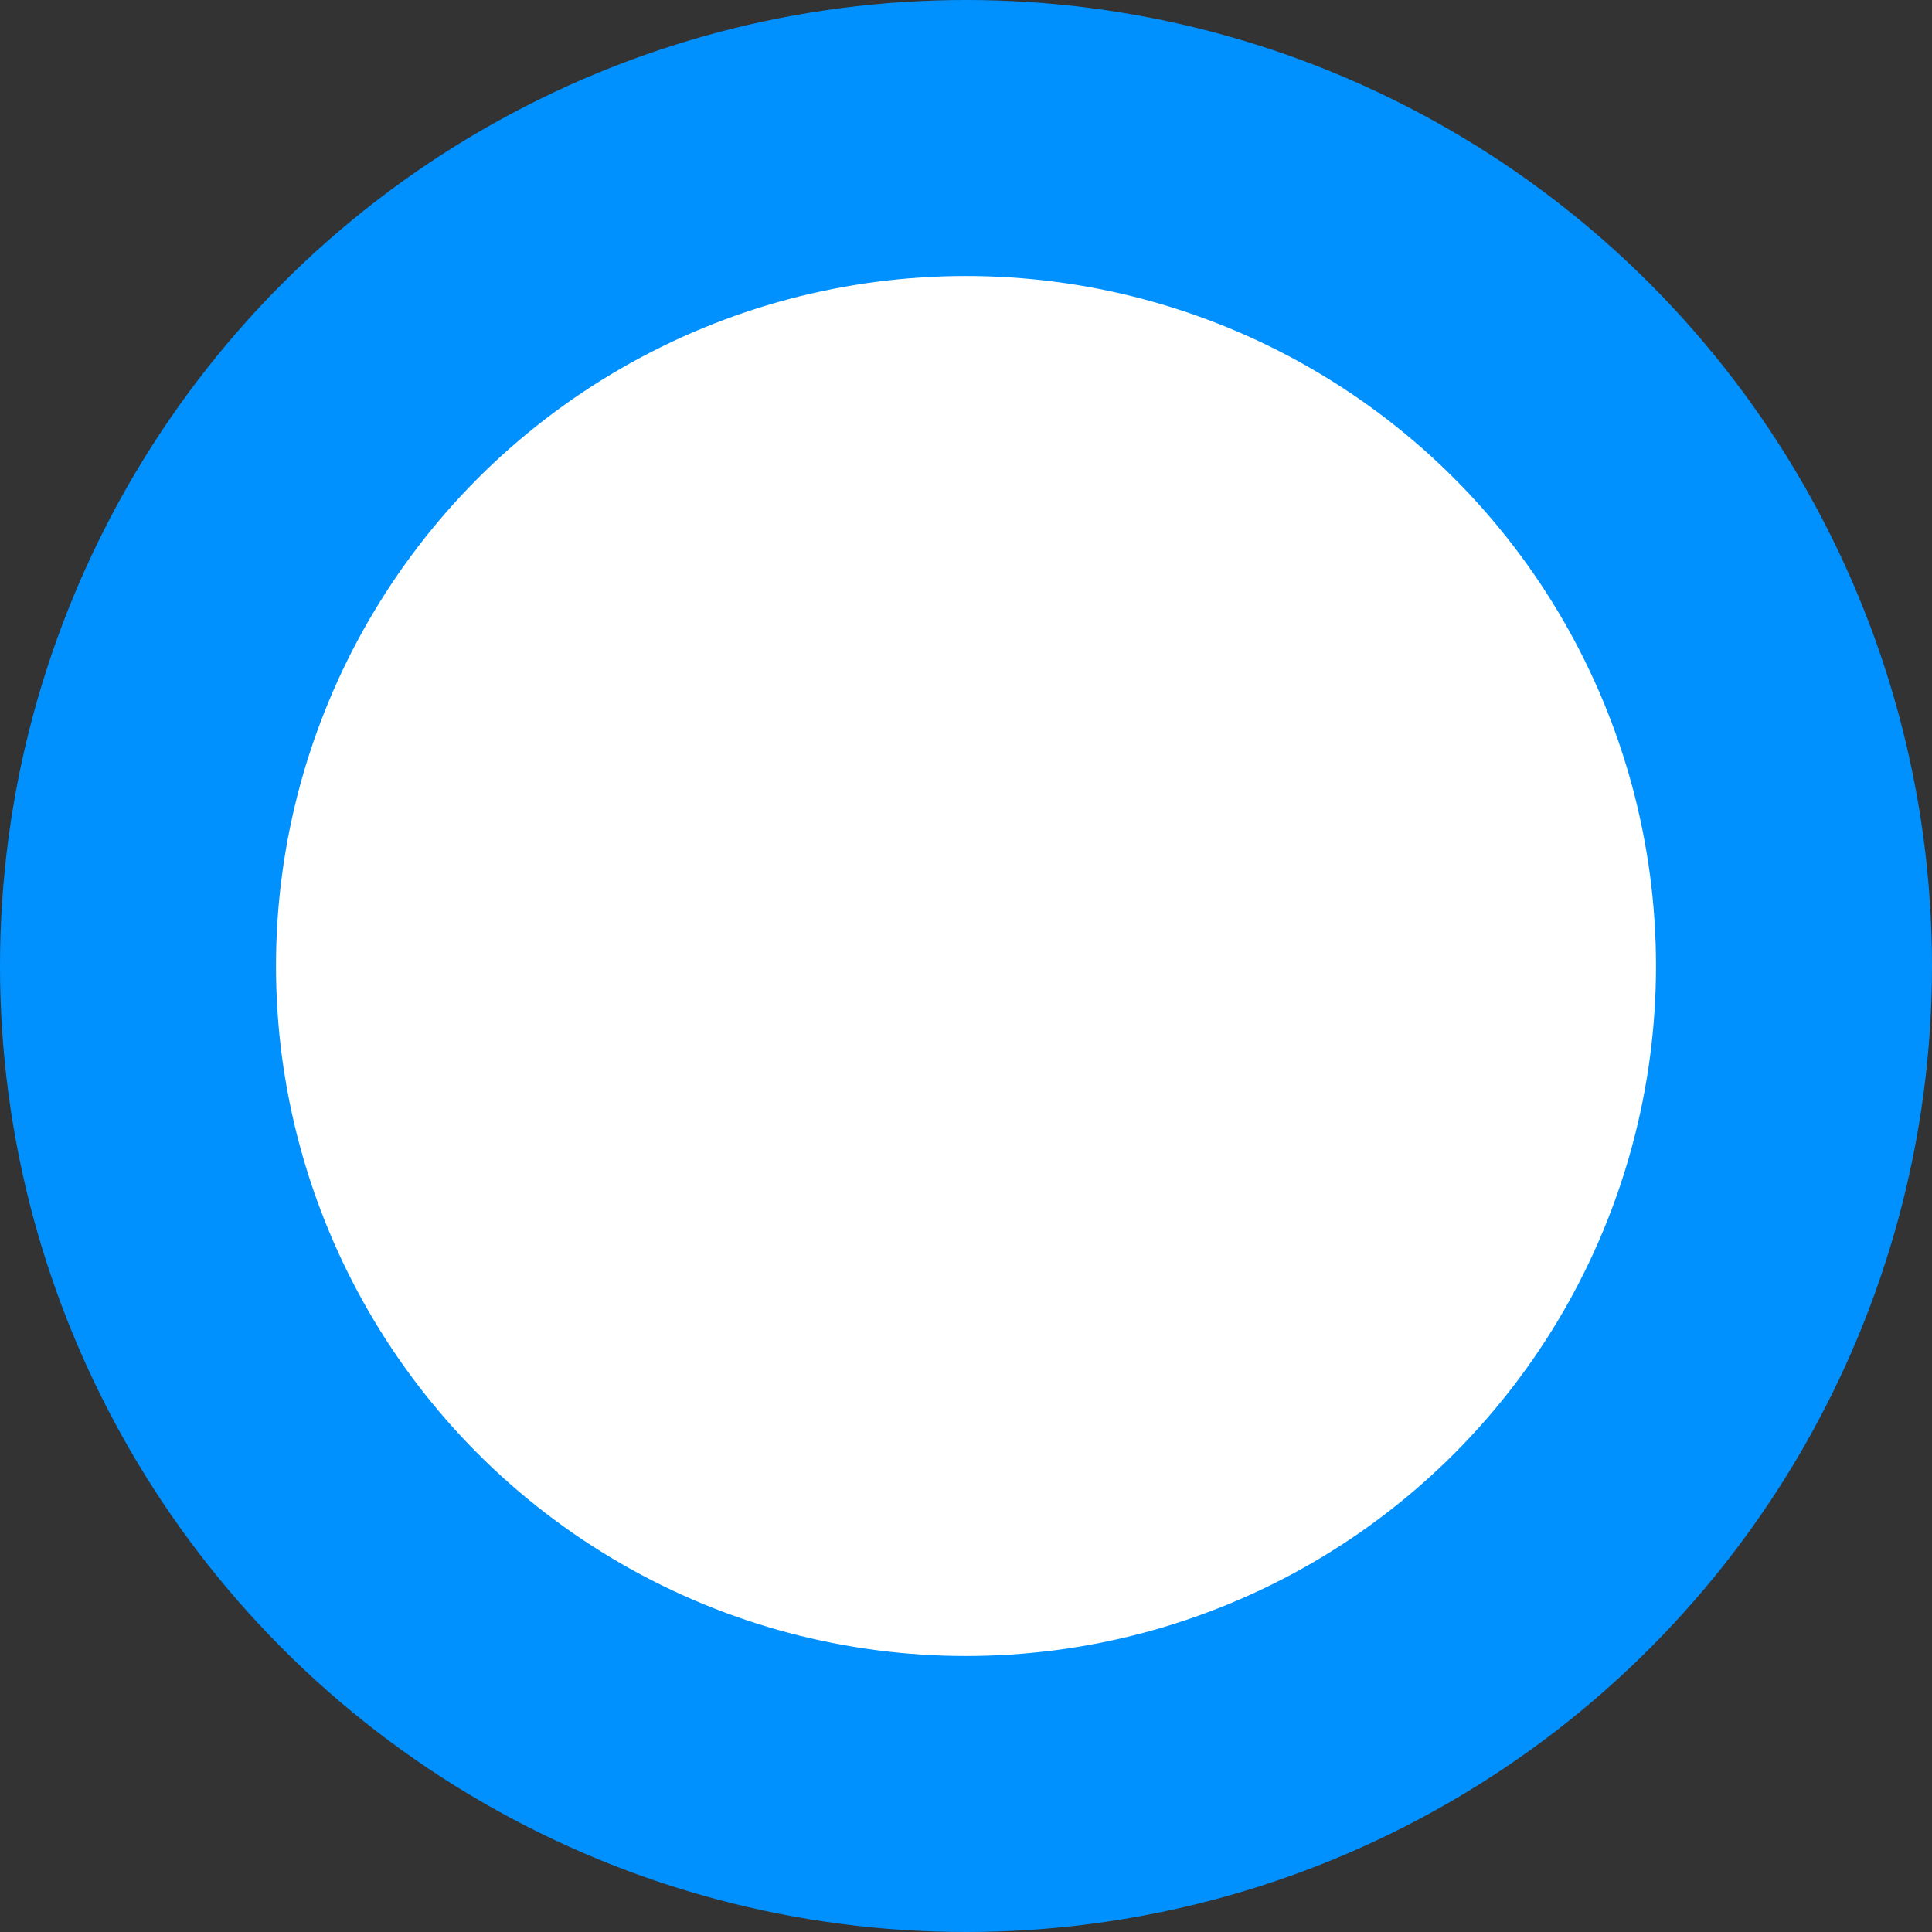
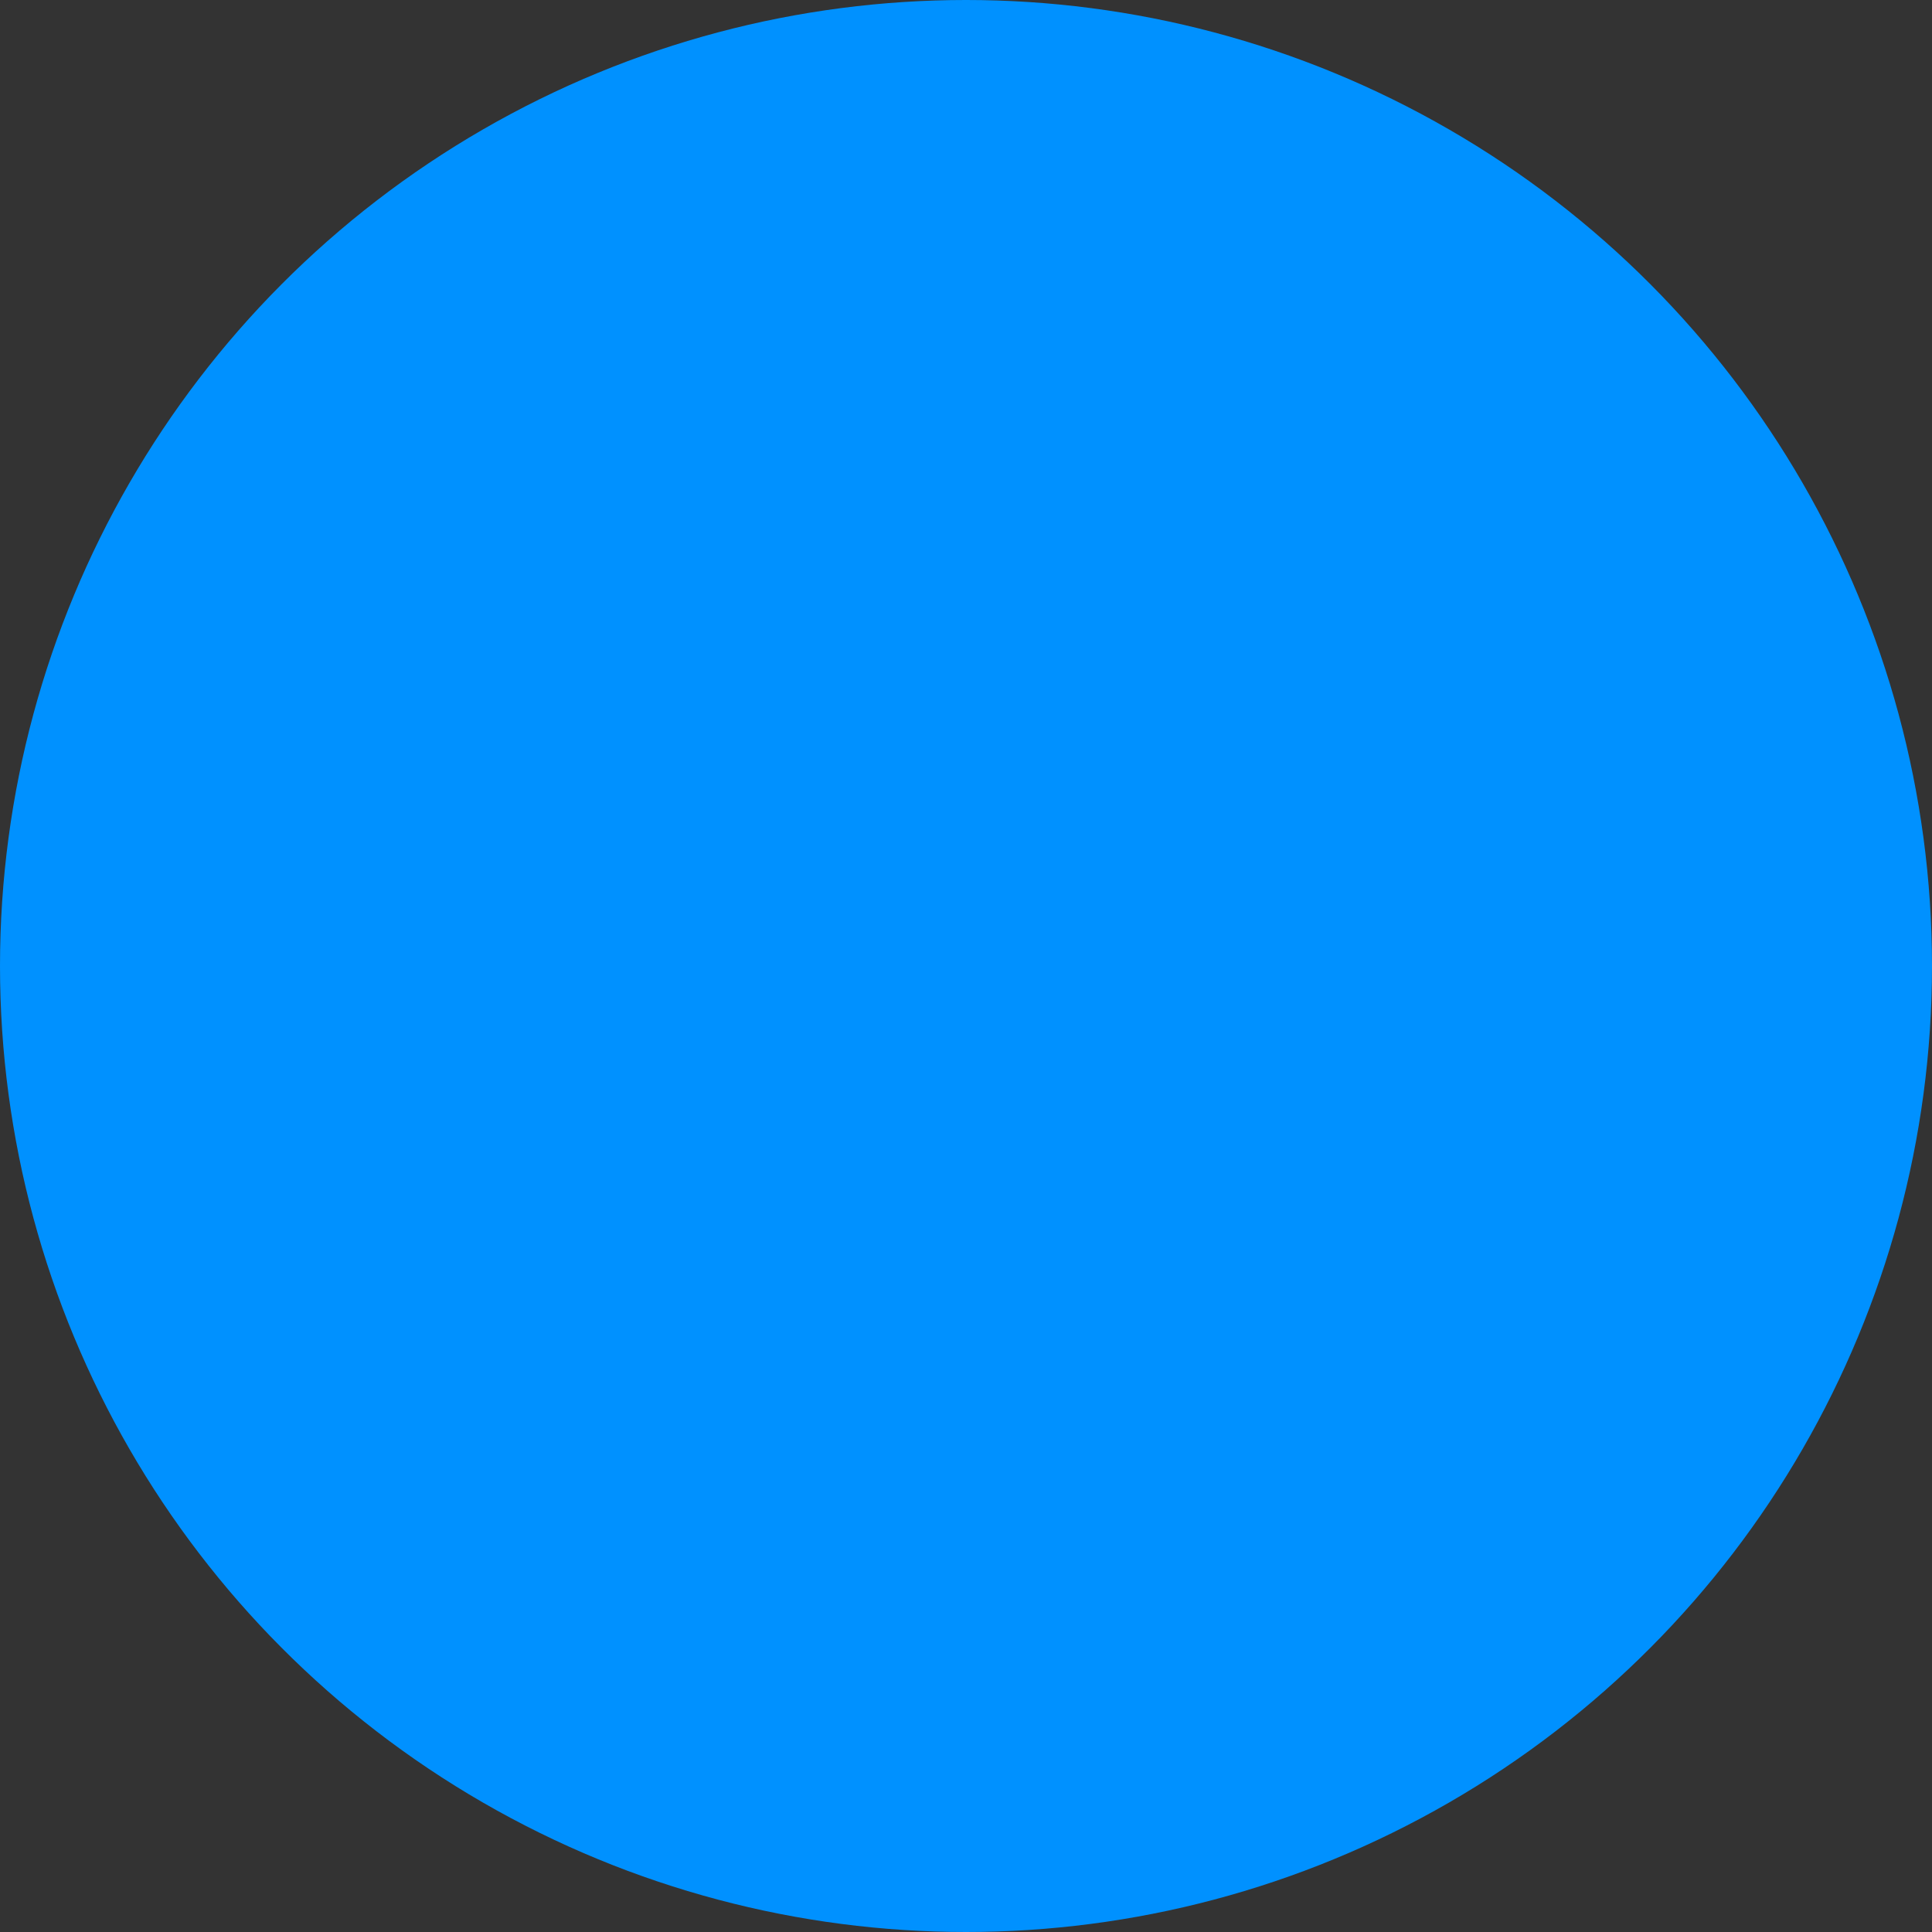
<svg xmlns="http://www.w3.org/2000/svg" width="63px" height="63px" viewBox="0 0 63 63" version="1.1">
  <rect x="0" y="0" width="63" height="63" fill="#333333" stroke="none" />
  <title>BA410C2E-FB4F-4C5F-A413-9926ECE638D8</title>
  <desc>Created with sketchtool.</desc>
  <g id="Page-1" stroke="none" stroke-width="1" fill="none" fill-rule="evenodd">
    <g id="01.2-about-us-dr.noun" transform="translate(-383, -498)">
      <g id="Group" transform="translate(383, 498)">
        <circle id="Oval" fill="#0091FF" cx="31.5" cy="31.5" r="31.5" />
-         <circle id="Oval-Copy" fill="#FFFFFF" cx="31.5" cy="31.5" r="22.5" />
      </g>
    </g>
  </g>
</svg>